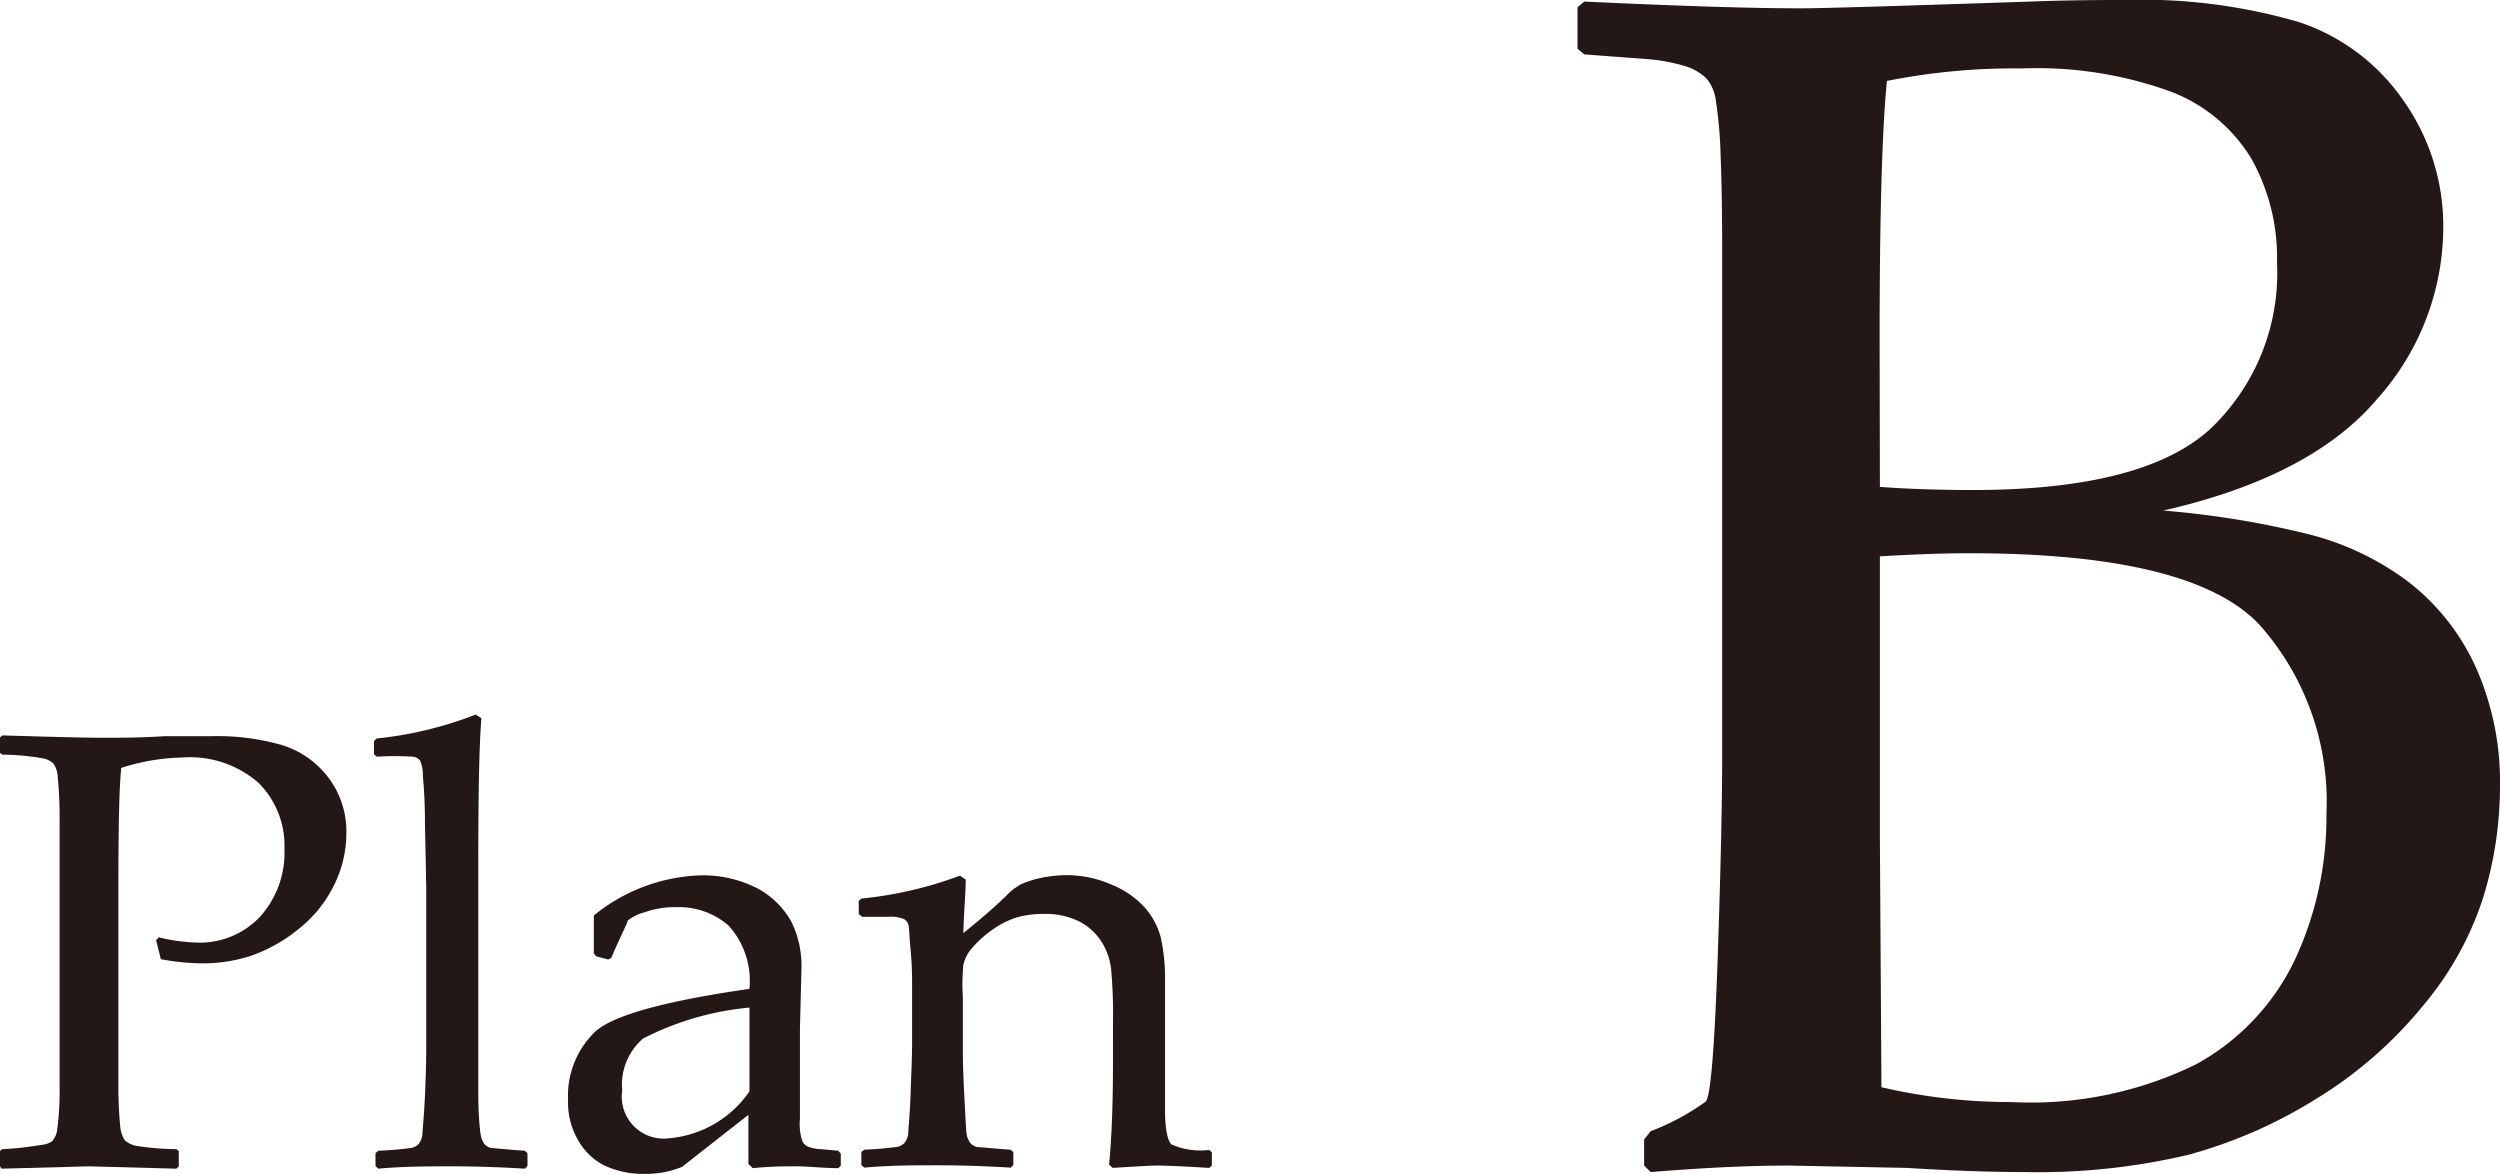
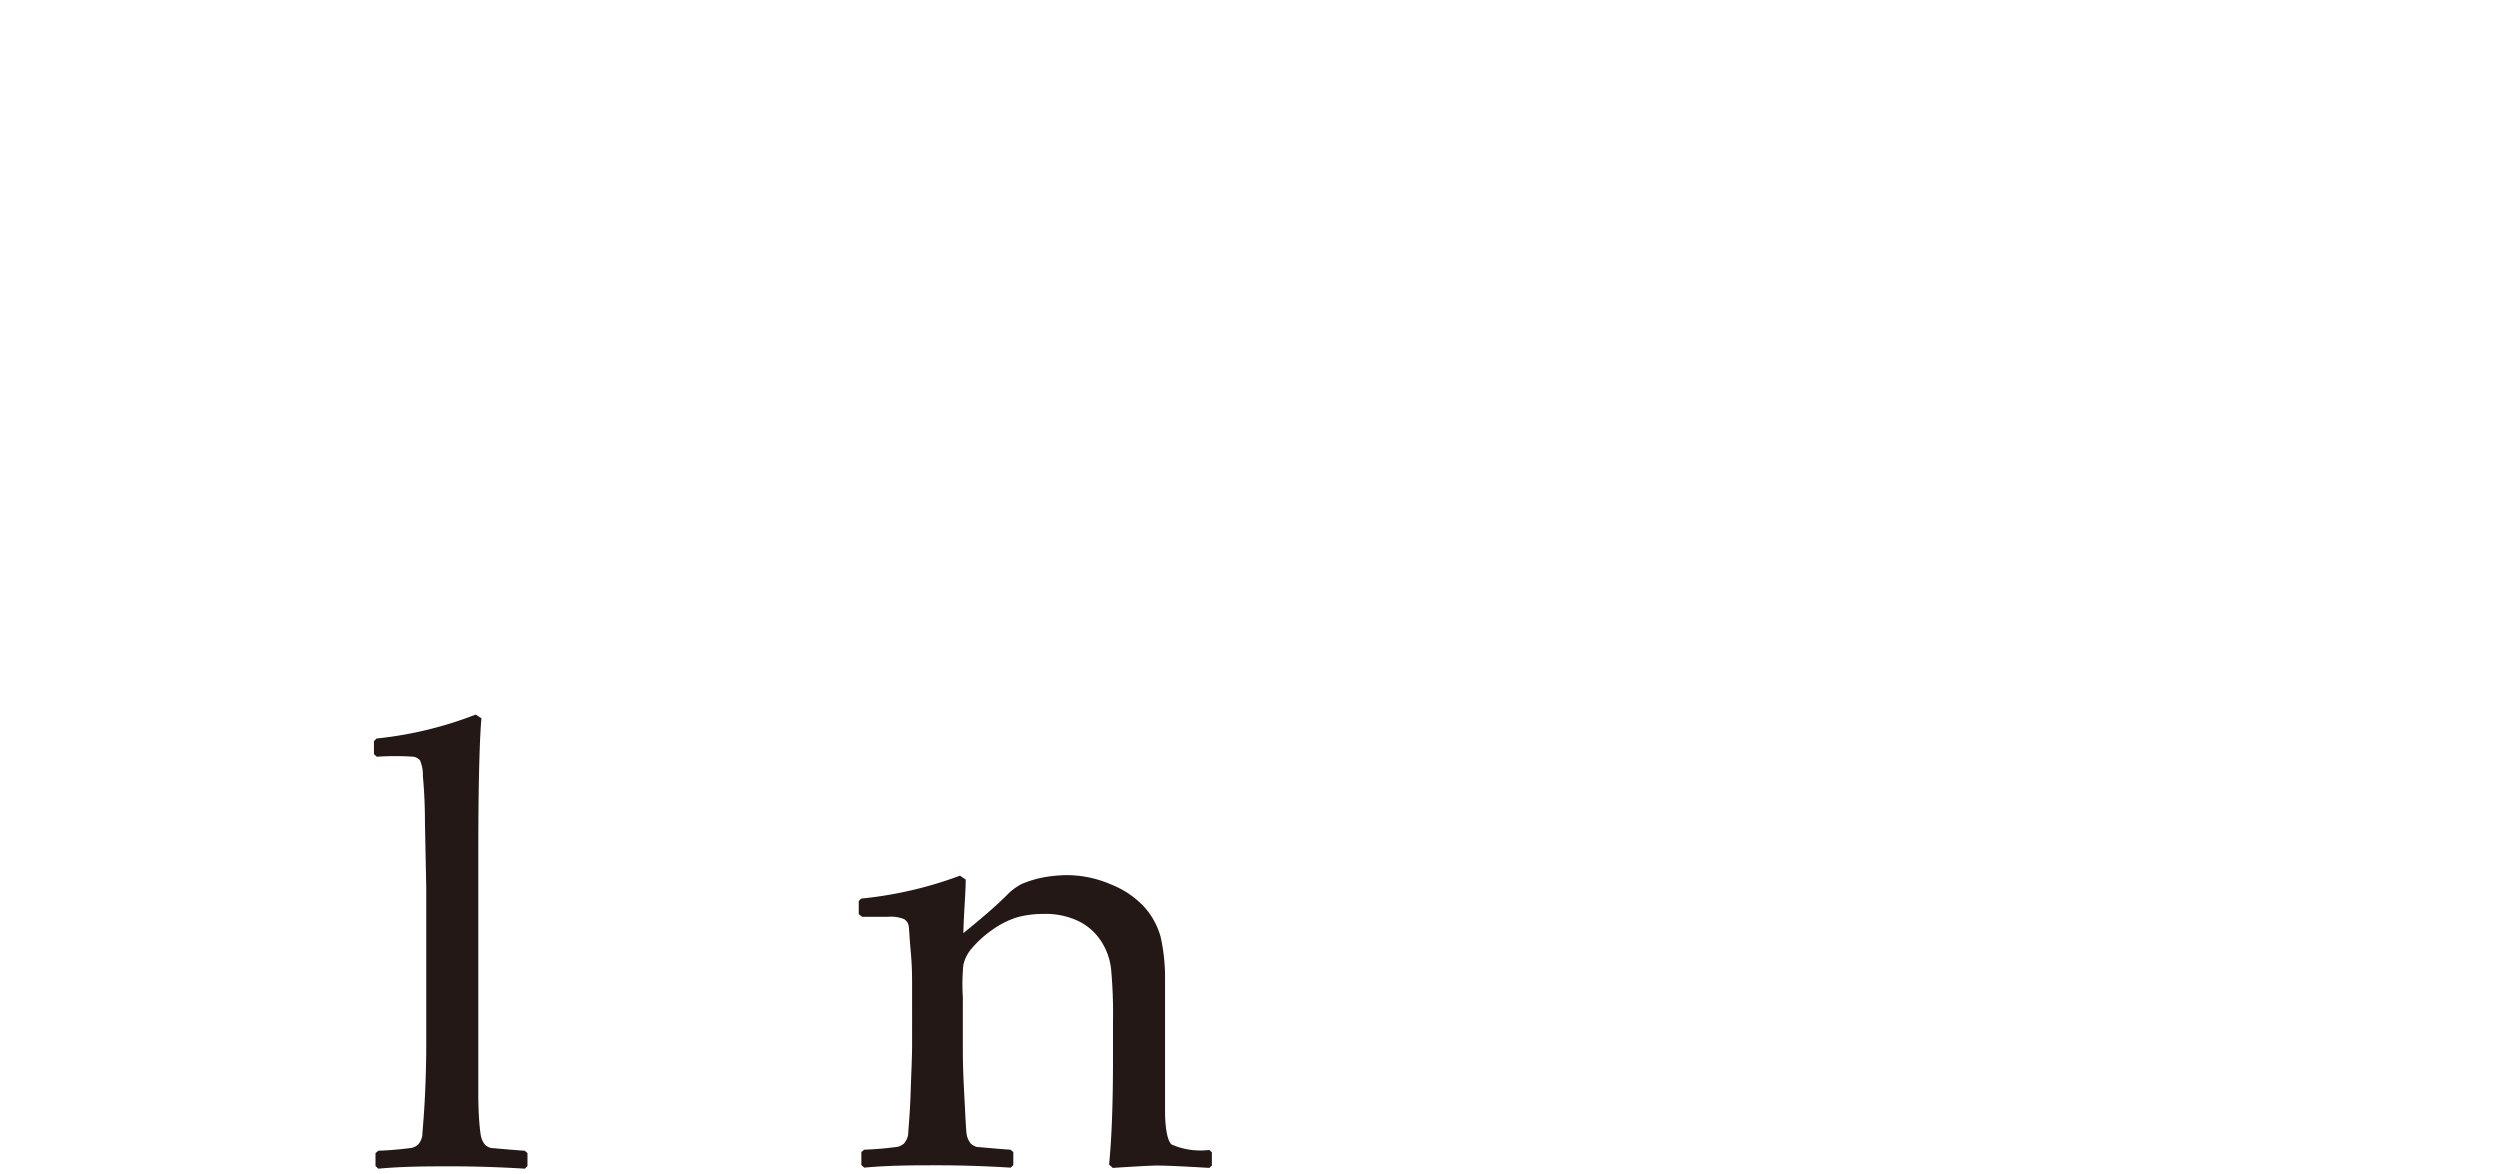
<svg xmlns="http://www.w3.org/2000/svg" viewBox="0 0 96.07 45.11">
  <defs>
    <style>.cls-1{fill:#231815;}</style>
  </defs>
  <g id="レイヤー_2" data-name="レイヤー 2">
    <g id="レイヤー_1-2" data-name="レイヤー 1">
-       <path class="cls-1" d="M.09,28.26c2,.06,3.23.09,3.77.09.73,0,1.55,0,2.47-.06l1.79,0a9,9,0,0,1,2.71.34,3.54,3.54,0,0,1,1.78,1.24,3.43,3.43,0,0,1,.7,2.18,4.5,4.5,0,0,1-.49,2,4.9,4.9,0,0,1-1.37,1.67,6,6,0,0,1-1.78,1,5.92,5.92,0,0,1-1.88.3,8.84,8.84,0,0,1-1.61-.16L6,36.13l.1-.11a7,7,0,0,0,1.43.2,3.18,3.18,0,0,0,2.47-1,3.67,3.67,0,0,0,.93-2.59,3.4,3.4,0,0,0-1-2.55A4,4,0,0,0,7,29.11a8.09,8.09,0,0,0-2.34.4c-.07.6-.11,2.06-.11,4.36v7.71a16,16,0,0,0,.07,1.71,1.19,1.19,0,0,0,.17.52.9.9,0,0,0,.43.22,10.46,10.46,0,0,0,1.56.13l.09.07v.59l-.09.09-3.36-.09-3.36.09L0,44.82v-.59l.09-.07A11.37,11.37,0,0,0,1.55,44,.92.92,0,0,0,2,43.86a.83.83,0,0,0,.2-.47,11.09,11.09,0,0,0,.09-1.62v-7.9l0-2.28a16.7,16.7,0,0,0-.07-1.73,1,1,0,0,0-.16-.51.78.78,0,0,0-.43-.21A9.18,9.18,0,0,0,.09,29L0,28.93v-.59Z" />
      <path class="cls-1" d="M18.28,27.46l.22.14Q18.38,29,18.38,33v7.35c0,.17,0,.73,0,1.66s.07,1.48.1,1.64a.77.77,0,0,0,.16.34.5.5,0,0,0,.26.13c.1,0,.52.05,1.26.1l.11.09v.5l-.1.1q-1.46-.09-2.82-.09c-.9,0-1.84,0-2.81.09l-.11-.1v-.5l.11-.09a12.82,12.82,0,0,0,1.28-.11.55.55,0,0,0,.26-.14.72.72,0,0,0,.15-.34c0-.15.06-.66.1-1.51s.05-1.51.05-1.94V34.11l-.05-2.49c0-.87-.05-1.47-.08-1.8a1.4,1.4,0,0,0-.11-.6.43.43,0,0,0-.24-.14,10.54,10.54,0,0,0-1.42,0l-.11-.1v-.5l.1-.1A14.67,14.67,0,0,0,18.28,27.46Z" />
-       <path class="cls-1" d="M23.37,36.87l-.46-.12-.09-.11V35.18a6.84,6.84,0,0,1,4.05-1.54,4.56,4.56,0,0,1,2.24.5A3.26,3.26,0,0,1,30.4,35.4a3.82,3.82,0,0,1,.4,1.77l-.06,2.35V43a2.06,2.06,0,0,0,.1.87.44.44,0,0,0,.23.2,1.54,1.54,0,0,0,.48.09l.66.06.1.11v.47l-.1.09c-.57,0-1.1-.07-1.59-.07s-1,0-1.69.07l-.17-.16,0-1.89-2.55,2a3.62,3.62,0,0,1-1.41.27,3.51,3.51,0,0,1-1.61-.34,2.43,2.43,0,0,1-1-1,2.85,2.85,0,0,1-.36-1.48,3.41,3.41,0,0,1,1.08-2.68Q24,38.69,28.8,38A3.17,3.17,0,0,0,28,35.57,2.91,2.91,0,0,0,26,34.86a3.47,3.47,0,0,0-1.24.2,1.66,1.66,0,0,0-.64.32c0,.08-.26.56-.63,1.43Zm5.43,1.85a11.16,11.16,0,0,0-4.09,1.19,2.34,2.34,0,0,0-.8,2,1.61,1.61,0,0,0,1.81,1.83,4.18,4.18,0,0,0,3.08-1.8Z" />
      <path class="cls-1" d="M36.89,33.65l.22.15c0,.53-.07,1.21-.09,2.06.62-.51,1.22-1,1.78-1.57a2.27,2.27,0,0,1,.46-.32,4.09,4.09,0,0,1,.72-.23,5.1,5.1,0,0,1,1-.11,4.28,4.28,0,0,1,1.72.36,3.49,3.49,0,0,1,1.27.86A2.86,2.86,0,0,1,44.6,36a7.16,7.16,0,0,1,.17,1.67v2.07c0,.13,0,1.1,0,2.91,0,.75.1,1.19.25,1.33a2.77,2.77,0,0,0,1.45.21l.1.09v.51l-.1.09q-1.49-.09-2-.09-.32,0-1.71.09l-.14-.13c.1-1,.15-2.34.15-4V39.27a18.77,18.77,0,0,0-.07-2,2.47,2.47,0,0,0-.39-1.11,2.19,2.19,0,0,0-.88-.77,2.91,2.91,0,0,0-1.31-.27,3.91,3.91,0,0,0-1,.12,3.37,3.37,0,0,0-1,.5,4.12,4.12,0,0,0-.79.72,1.44,1.44,0,0,0-.31.62A7.6,7.6,0,0,0,37,38.31v2c0,.17,0,.73.05,1.66s.07,1.48.1,1.64a.77.77,0,0,0,.16.34.5.5,0,0,0,.26.13c.1,0,.52.05,1.26.1l.11.09v.5l-.1.1q-1.45-.09-2.82-.09c-.9,0-1.84,0-2.81.09l-.11-.1v-.5l.11-.09a12.82,12.82,0,0,0,1.28-.11.55.55,0,0,0,.26-.14.72.72,0,0,0,.15-.34c0-.15.06-.66.09-1.51s.06-1.51.06-1.94V37.87c0-.31,0-.74-.05-1.28s-.06-.87-.08-1a.37.37,0,0,0-.18-.27,1.34,1.34,0,0,0-.61-.09h-1L33,35.13v-.51l.1-.09A15.07,15.07,0,0,0,36.89,33.65Z" />
-       <path class="cls-1" d="M60.88,2.09l-.26-.22V.28l.26-.22c3.6.17,6.39.26,8.35.26Q70.34.32,78,.06C79.65,0,80.84,0,81.58,0a21.6,21.6,0,0,1,6.77.85,7.89,7.89,0,0,1,4,3A8.36,8.36,0,0,1,93.89,8.8a9.91,9.91,0,0,1-2.53,6.52q-2.53,3-8.23,4.3a35.08,35.08,0,0,1,5.63.92,10.76,10.76,0,0,1,3.83,1.85,8.68,8.68,0,0,1,2.55,3.25,10.83,10.83,0,0,1,.93,4.62,14.62,14.62,0,0,1-.63,4.18,12.32,12.32,0,0,1-2.33,4.21A16.14,16.14,0,0,1,89,42.23a18.33,18.33,0,0,1-4.92,2.15,25.08,25.08,0,0,1-6.25.66c-.51,0-2,0-4.56-.16l-4.55-.09c-1.44,0-3.2.08-5.29.25l-.25-.25v-1l.25-.32a9.16,9.16,0,0,0,2.12-1.14q.28-.32.46-5.6t.17-8.08V17l0-7.19q0-2.34-.06-3.81a16.64,16.64,0,0,0-.18-2.11A1.61,1.61,0,0,0,65.56,3a2.09,2.09,0,0,0-.71-.43,6.85,6.85,0,0,0-1.57-.3ZM72.24,18.71c1.05.08,2.25.12,3.58.12q6.54,0,9.11-2.34a8.26,8.26,0,0,0,2.57-6.42,7.75,7.75,0,0,0-1-4,6.22,6.22,0,0,0-3.08-2.55,15.1,15.1,0,0,0-5.72-.89,25.06,25.06,0,0,0-5.19.48q-.28,2.85-.28,9.94Zm.06,23.07a21.91,21.91,0,0,0,5,.57,14.44,14.44,0,0,0,7.09-1.45,9,9,0,0,0,3.79-4,13,13,0,0,0,1.22-5.62A10.22,10.22,0,0,0,86.82,24c-1.73-1.83-5.44-2.74-11.16-2.74q-1.43,0-3.42.12v10.8Z" />
    </g>
  </g>
</svg>